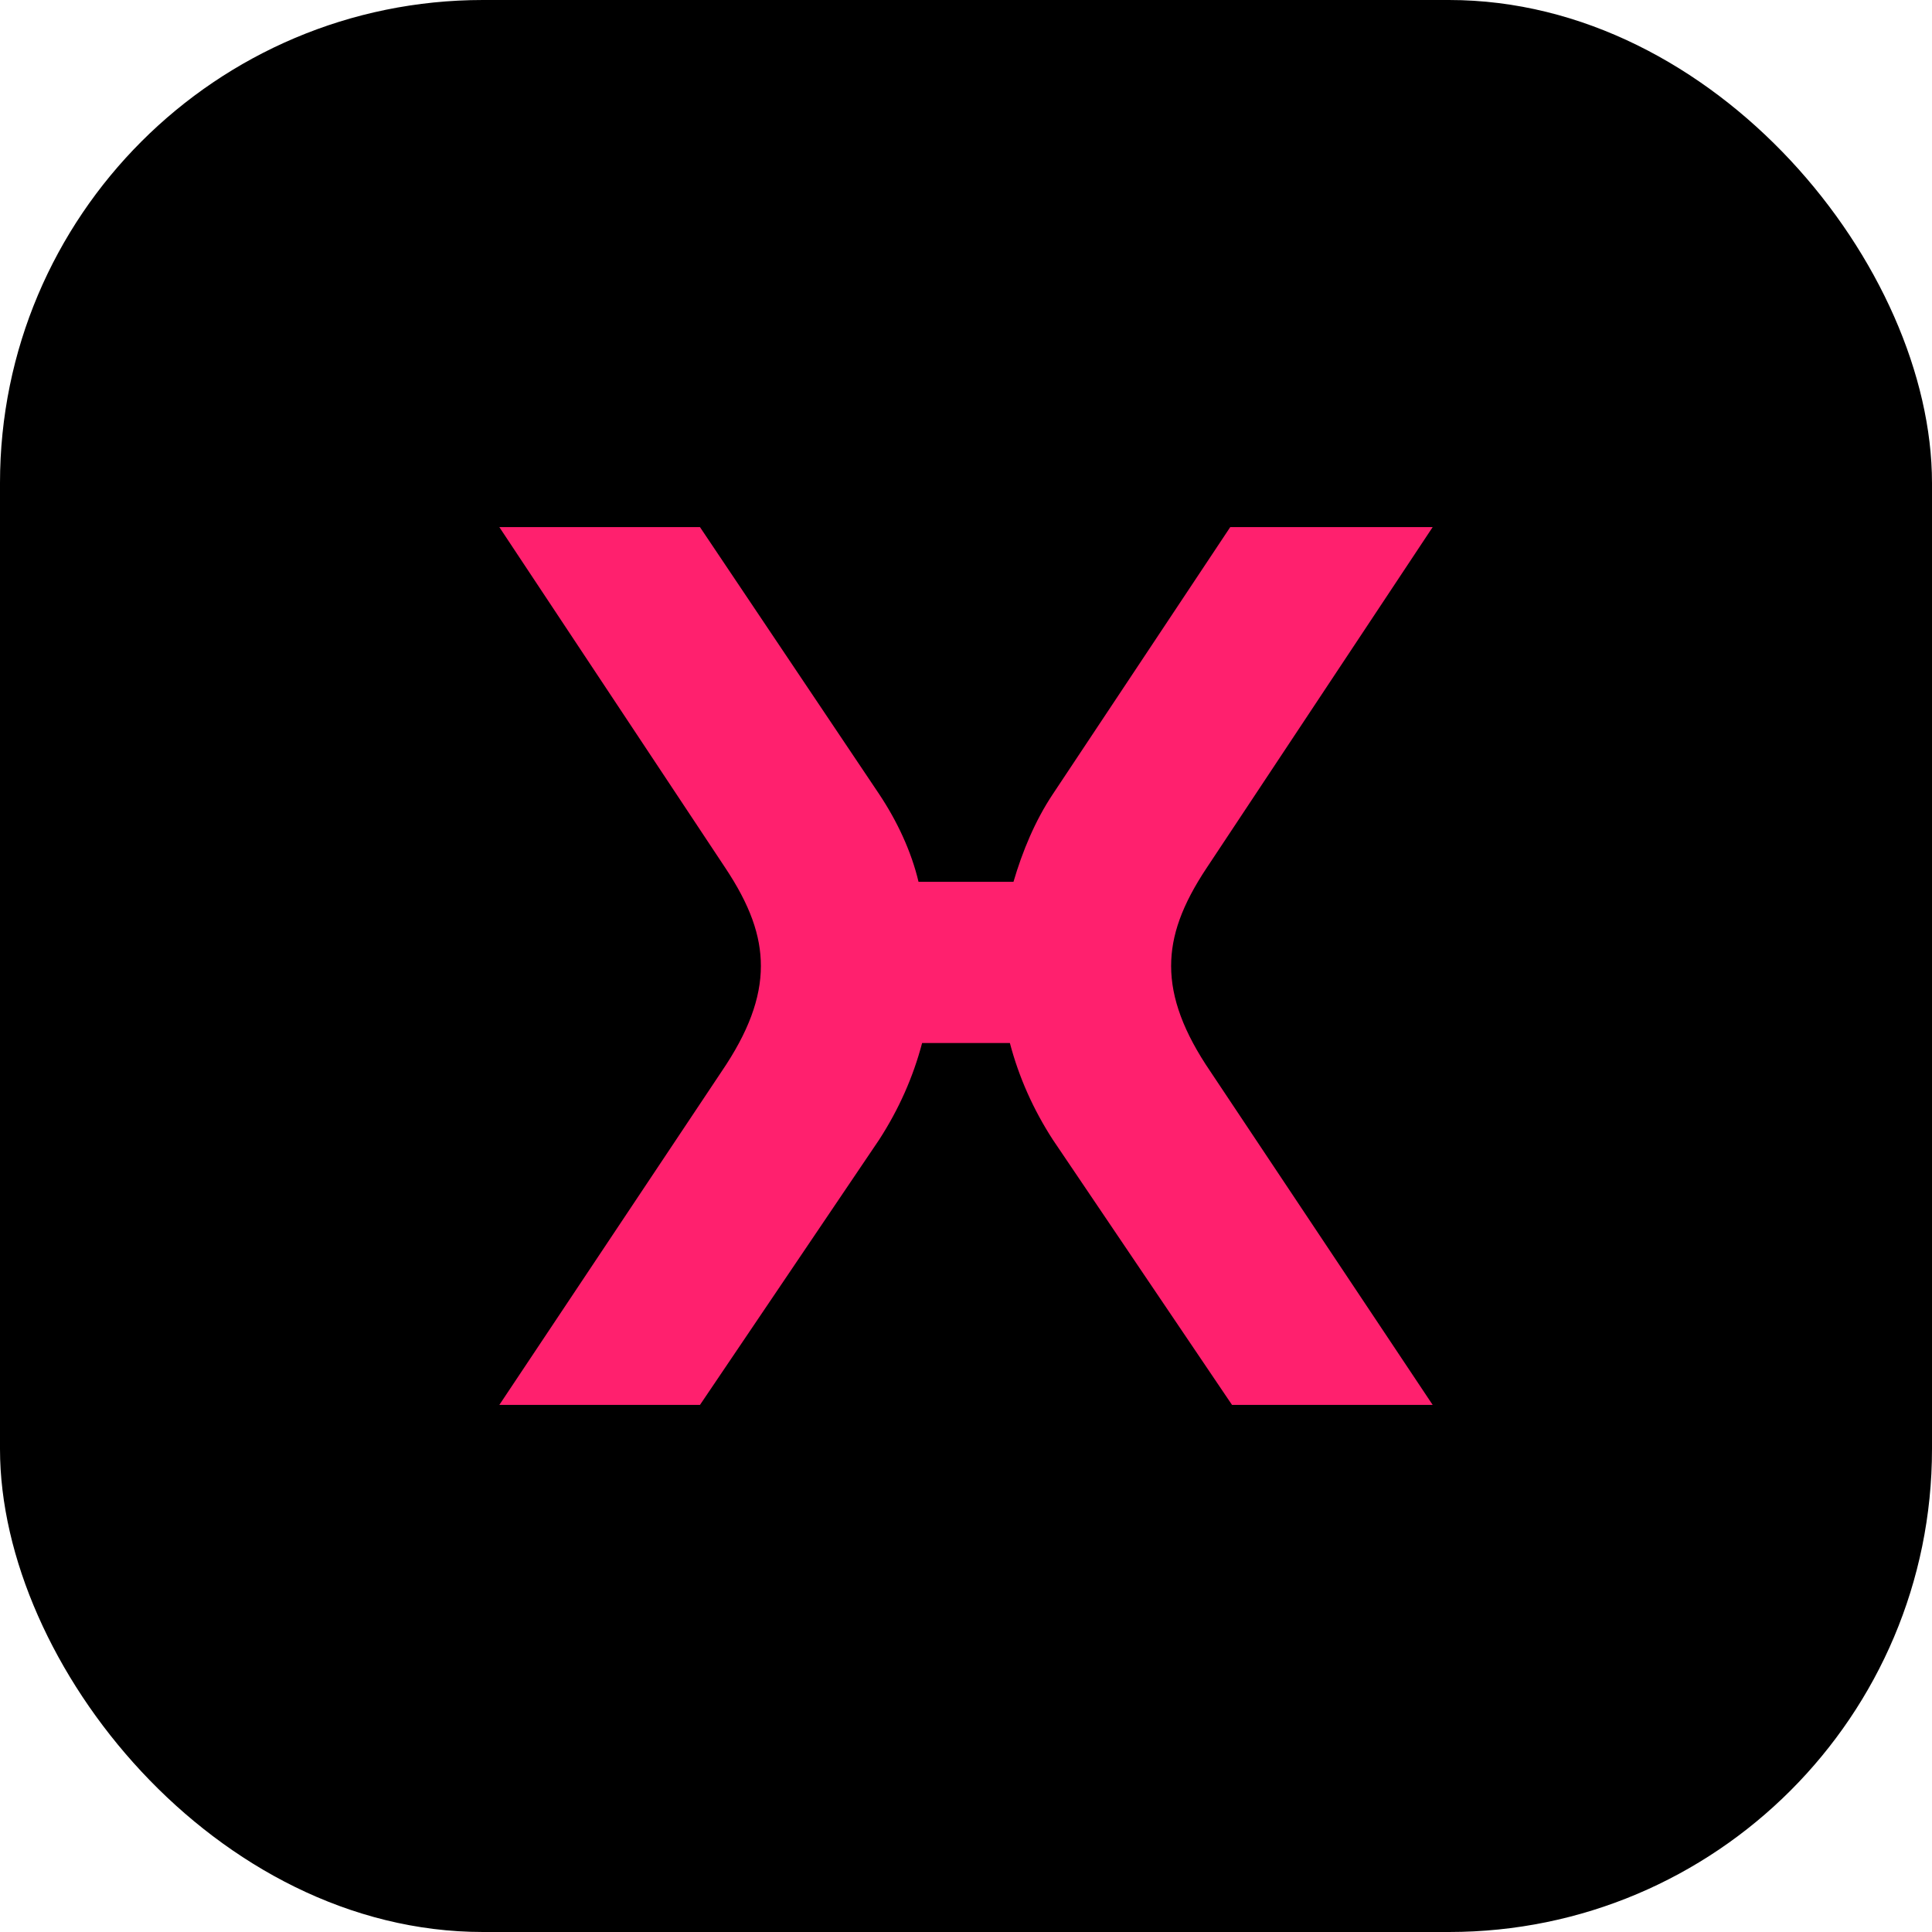
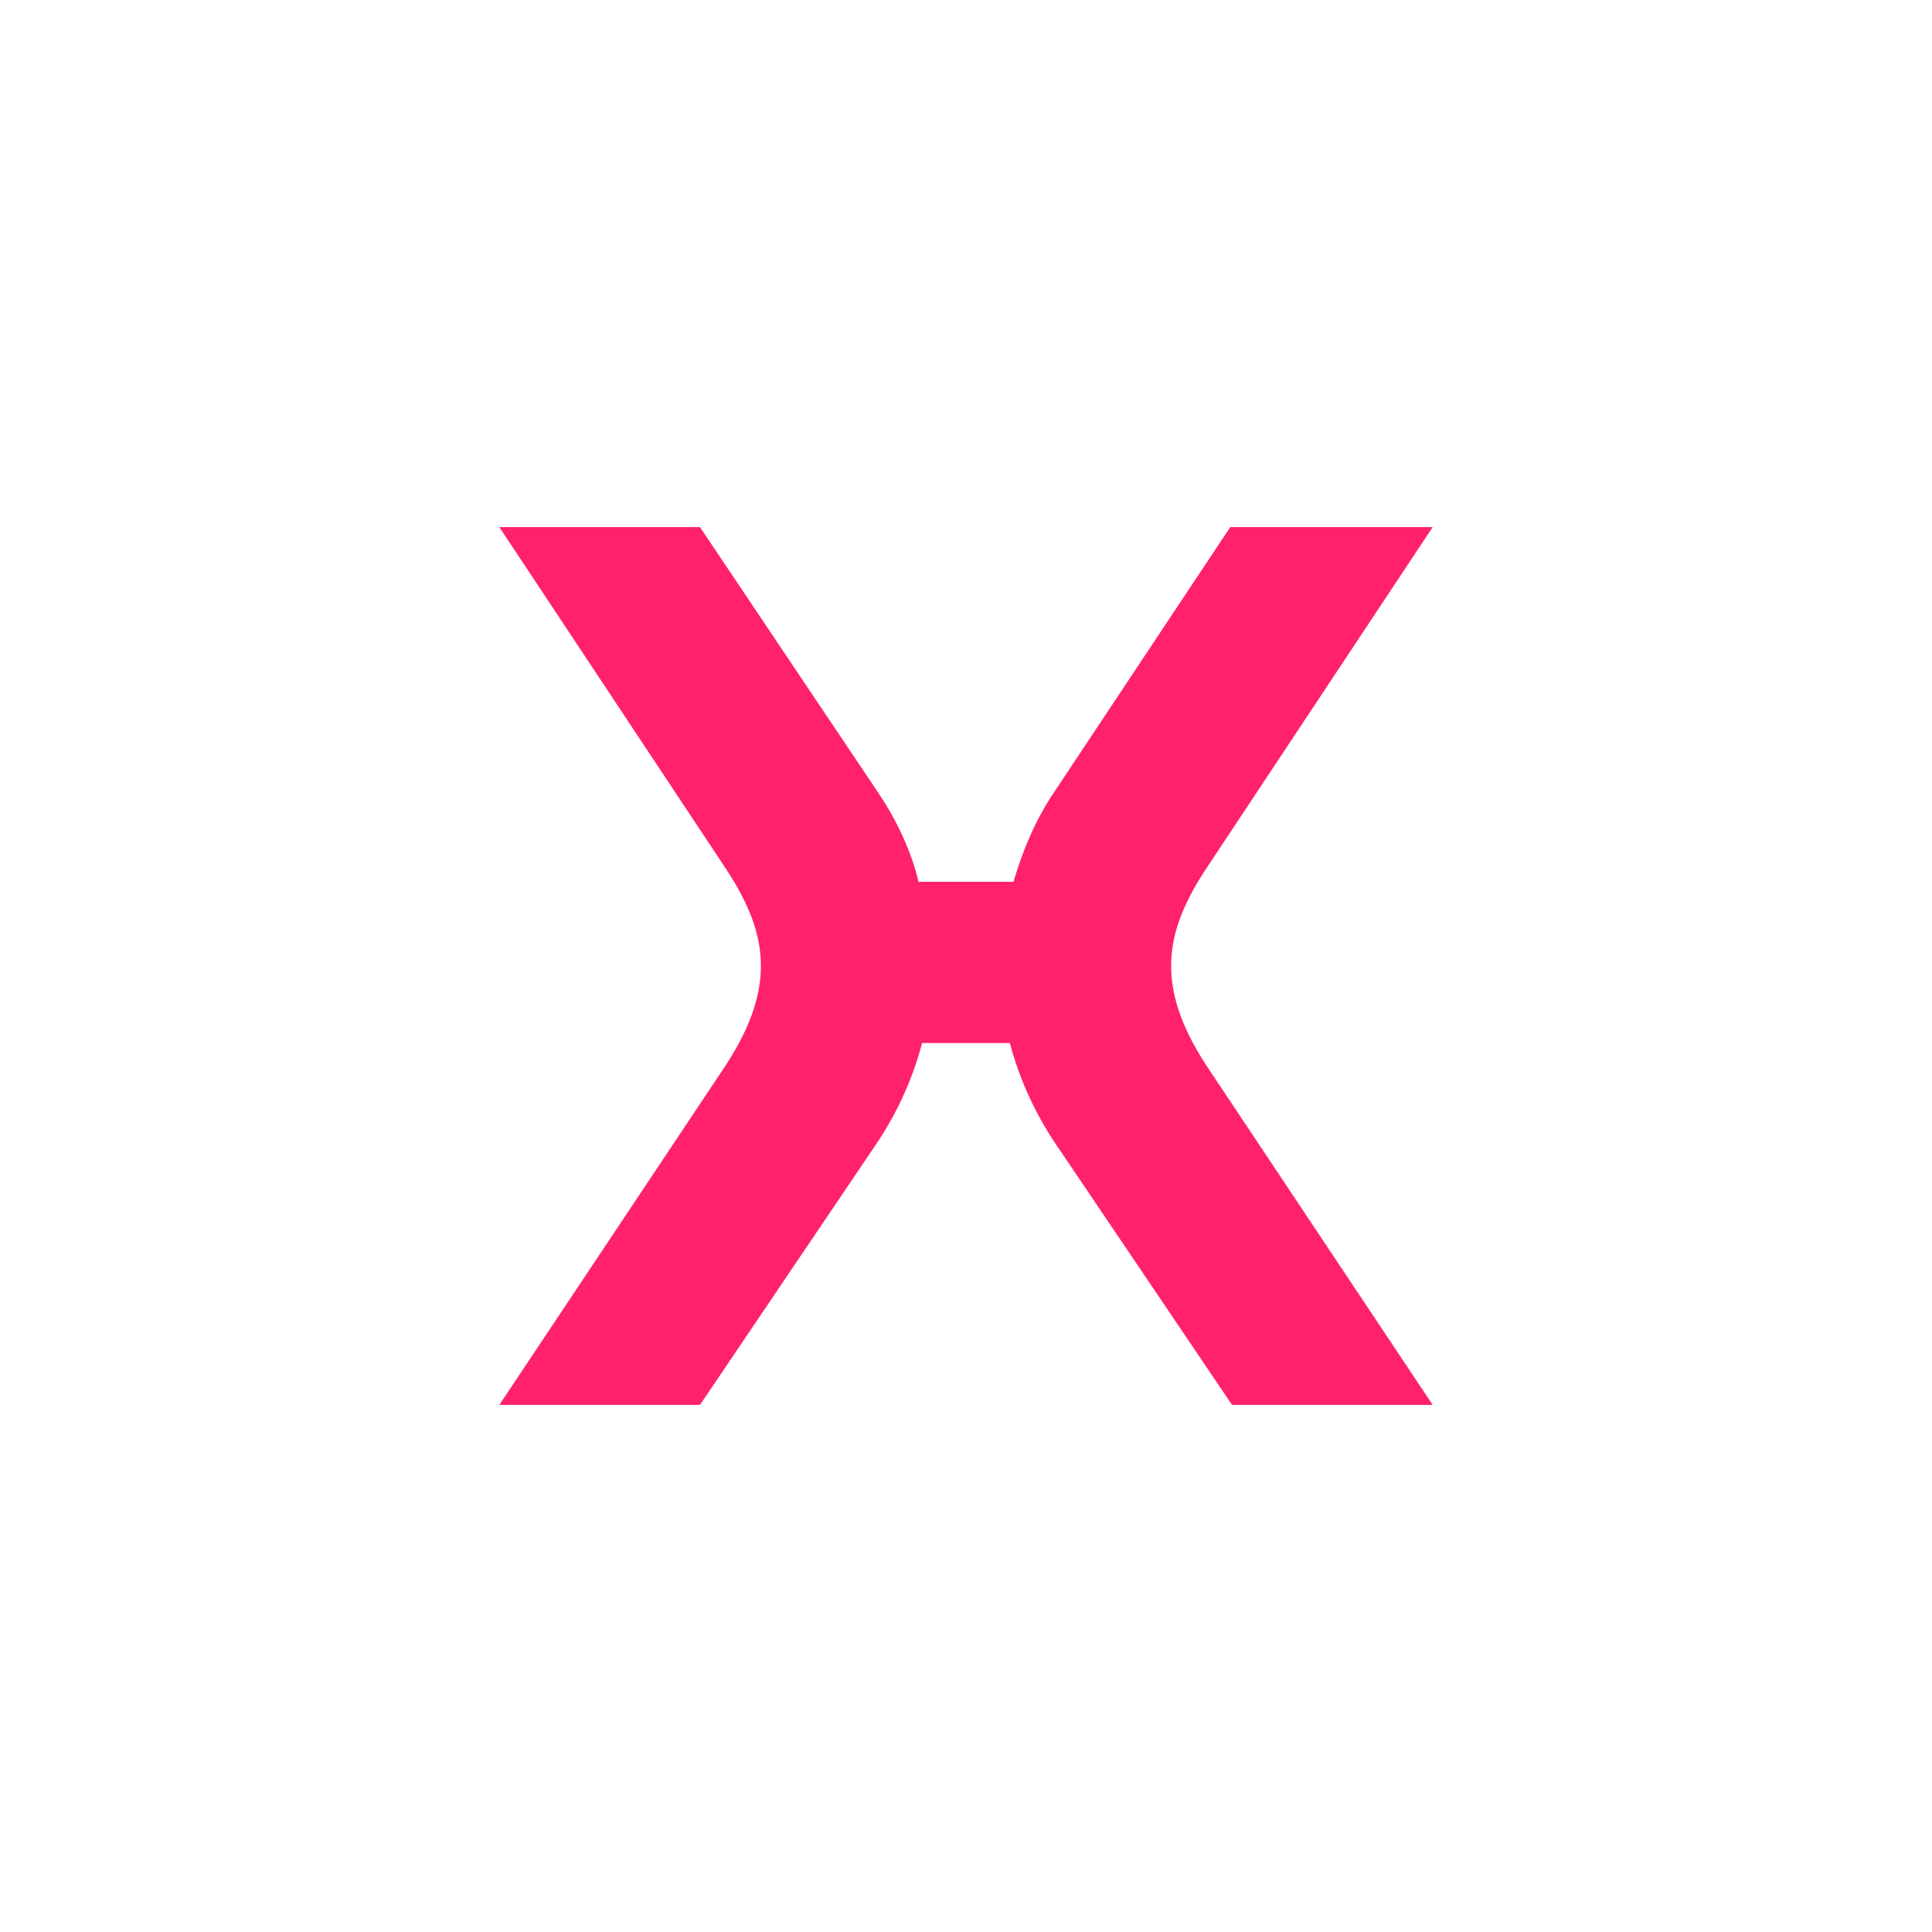
<svg xmlns="http://www.w3.org/2000/svg" version="1.1" width="1000" height="1000">
  <g clip-path="url(#SvgjsClipPath1199)">
-     <rect width="1000" height="1000" fill="#000000" />
    <g transform="matrix(0.3,0,0,0.3,50,50)">
      <svg version="1.1" width="3000" height="3000">
        <svg id="Layer_1" data-name="Layer 1" viewBox="0 0 3000 3000">
          <defs>
            <style>
      .cls-1 {
        fill: #ff206e;
        stroke-width: 0px;
      }
    </style>
            <clipPath id="SvgjsClipPath1199">
              <rect width="1000" height="1000" x="0" y="0" rx="250" ry="250" />
            </clipPath>
          </defs>
          <path class="cls-1" d="m694.84,2257.26l383.26-574.89c46.37-67.99,68.01-126.73,68.01-182.36,0-52.54-18.55-105.08-61.83-169.99l-389.43-587.26h346.16s309.07,460.54,309.07,460.54c30.93,46.37,55.64,98.91,68.01,151.45h163.82c15.45-52.54,37.09-105.08,67.99-151.45l306.01-460.54h349.26s-389.45,587.26-389.45,587.26c-43.27,64.91-61.81,117.45-61.81,169.99,0,55.64,21.63,114.37,67.99,182.36l383.27,574.89h-346.18s-309.09-457.44-309.09-457.44c-34-52.54-58.72-108.18-74.18-166.91h-151.45c-15.45,58.74-40.17,114.37-74.18,166.91l-309.07,457.44h-346.16Z" />
        </svg>
      </svg>
    </g>
  </g>
</svg>